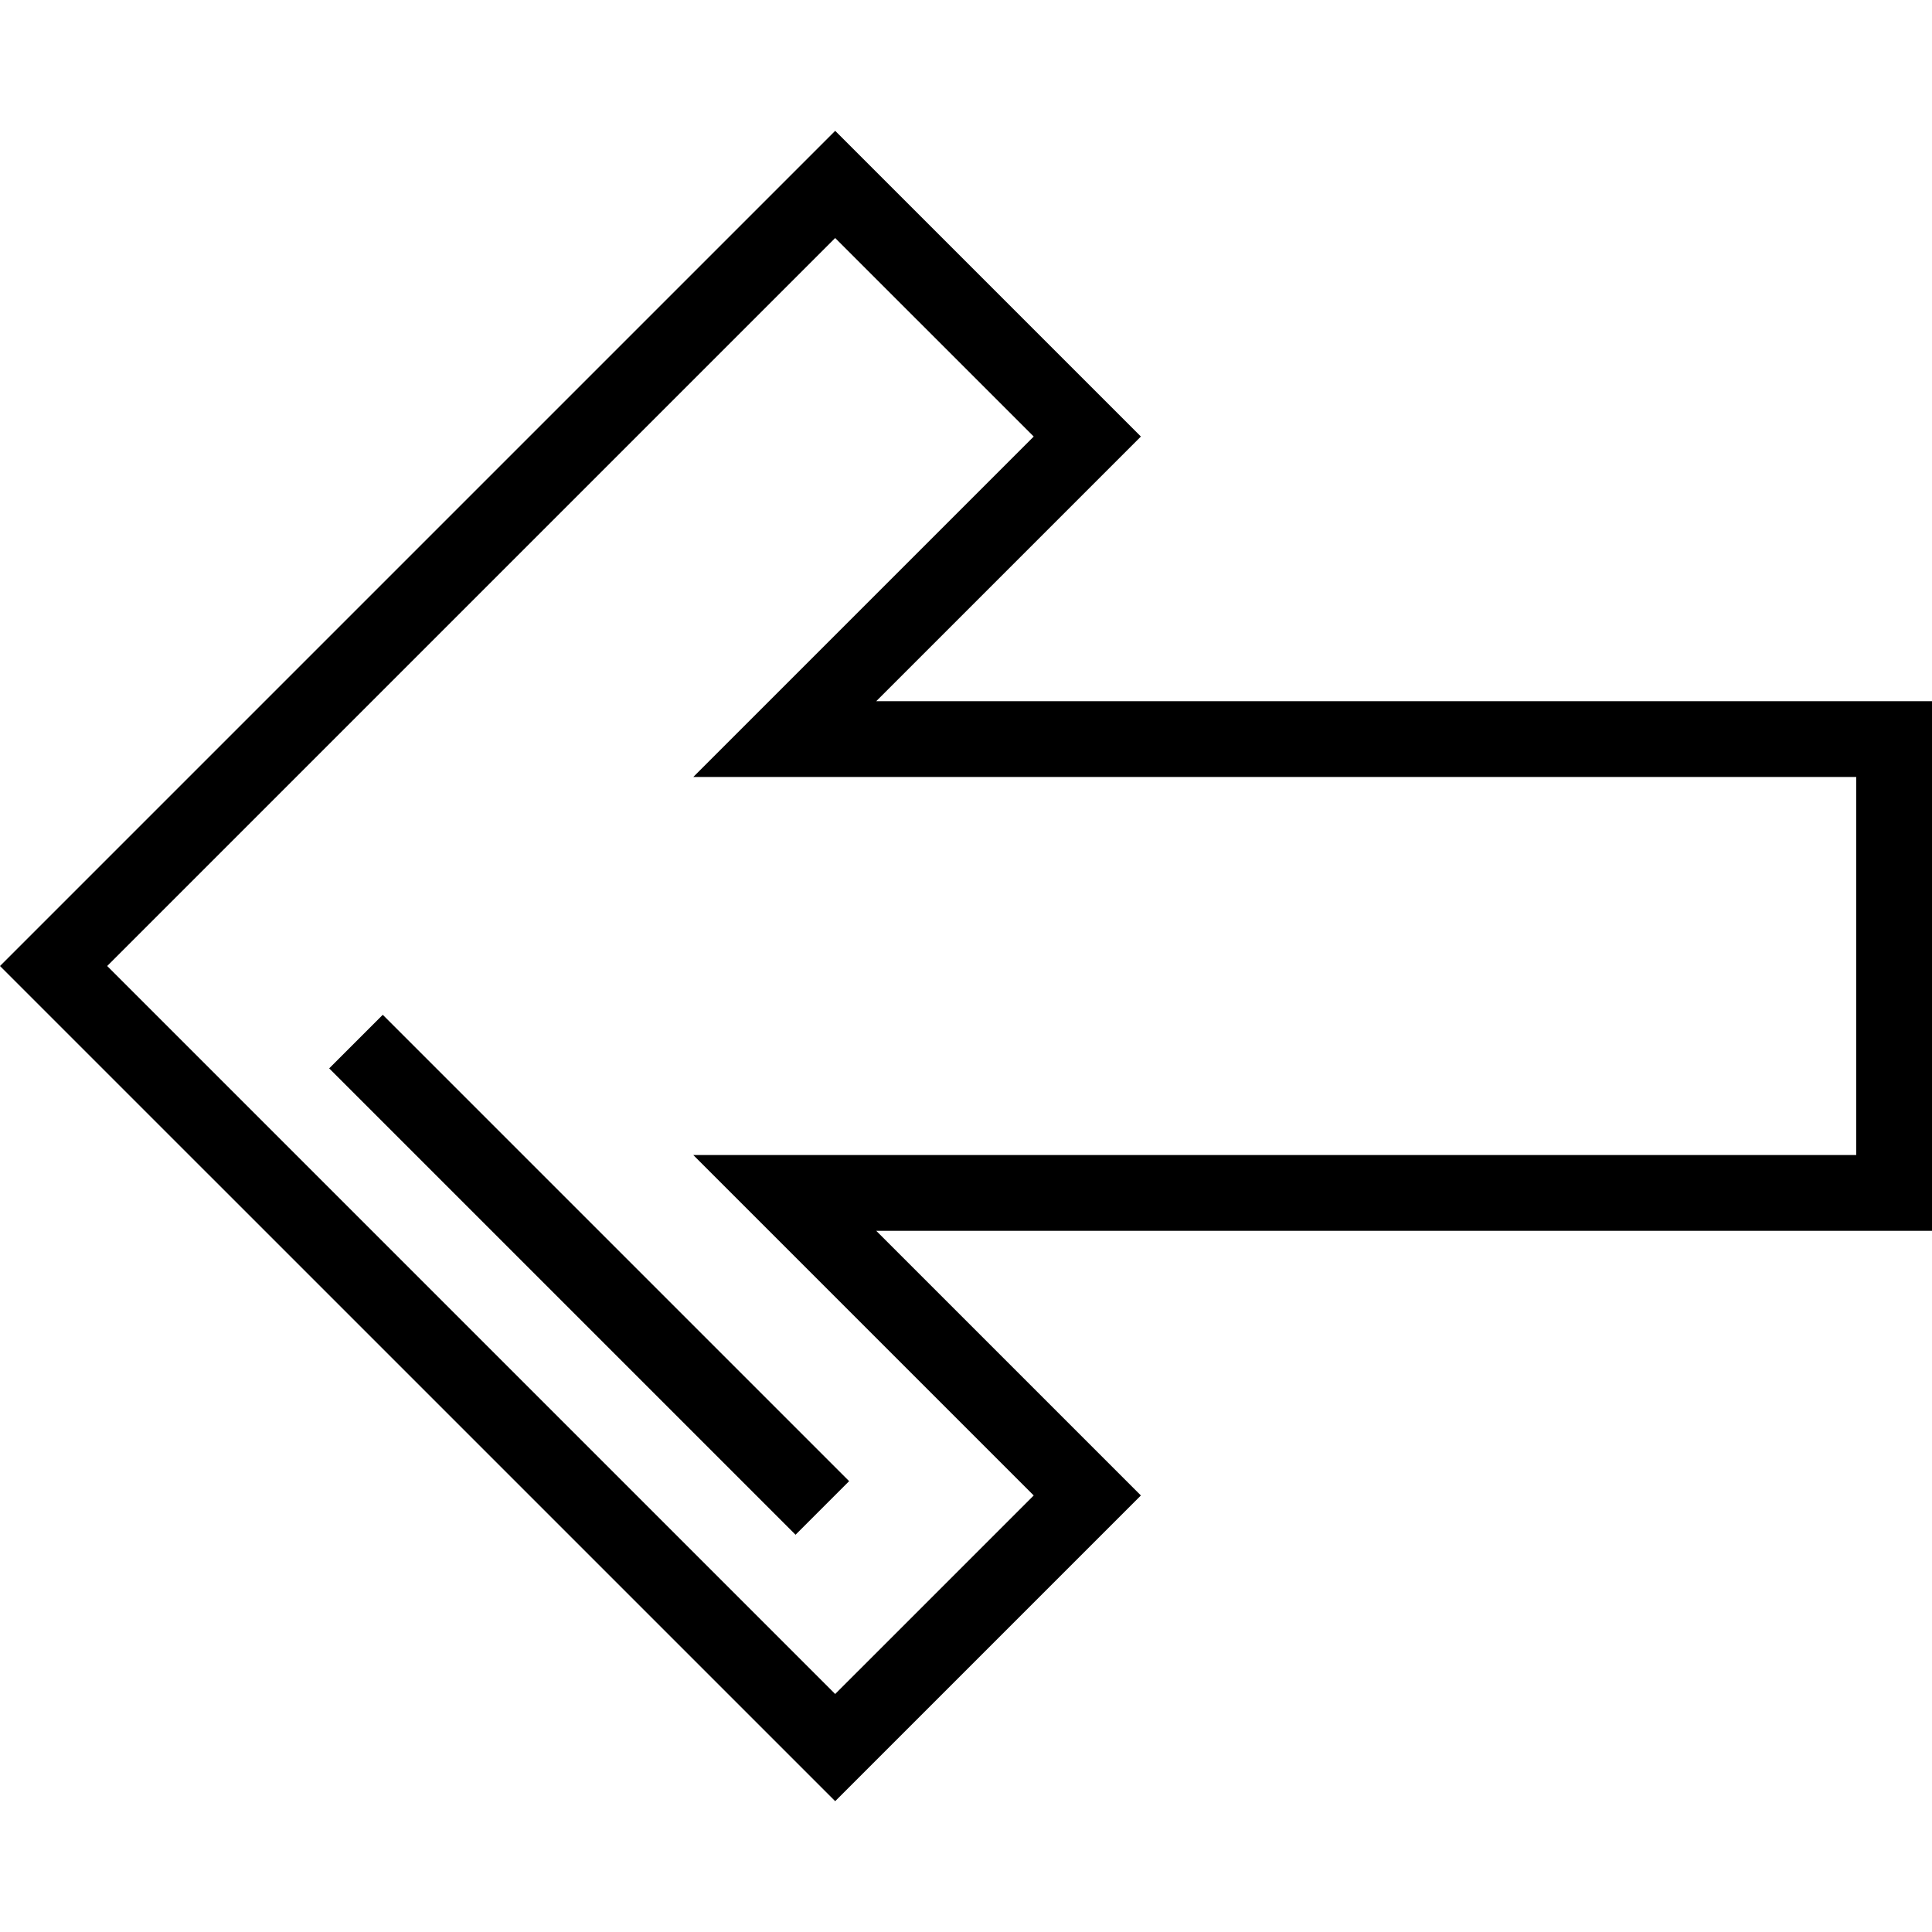
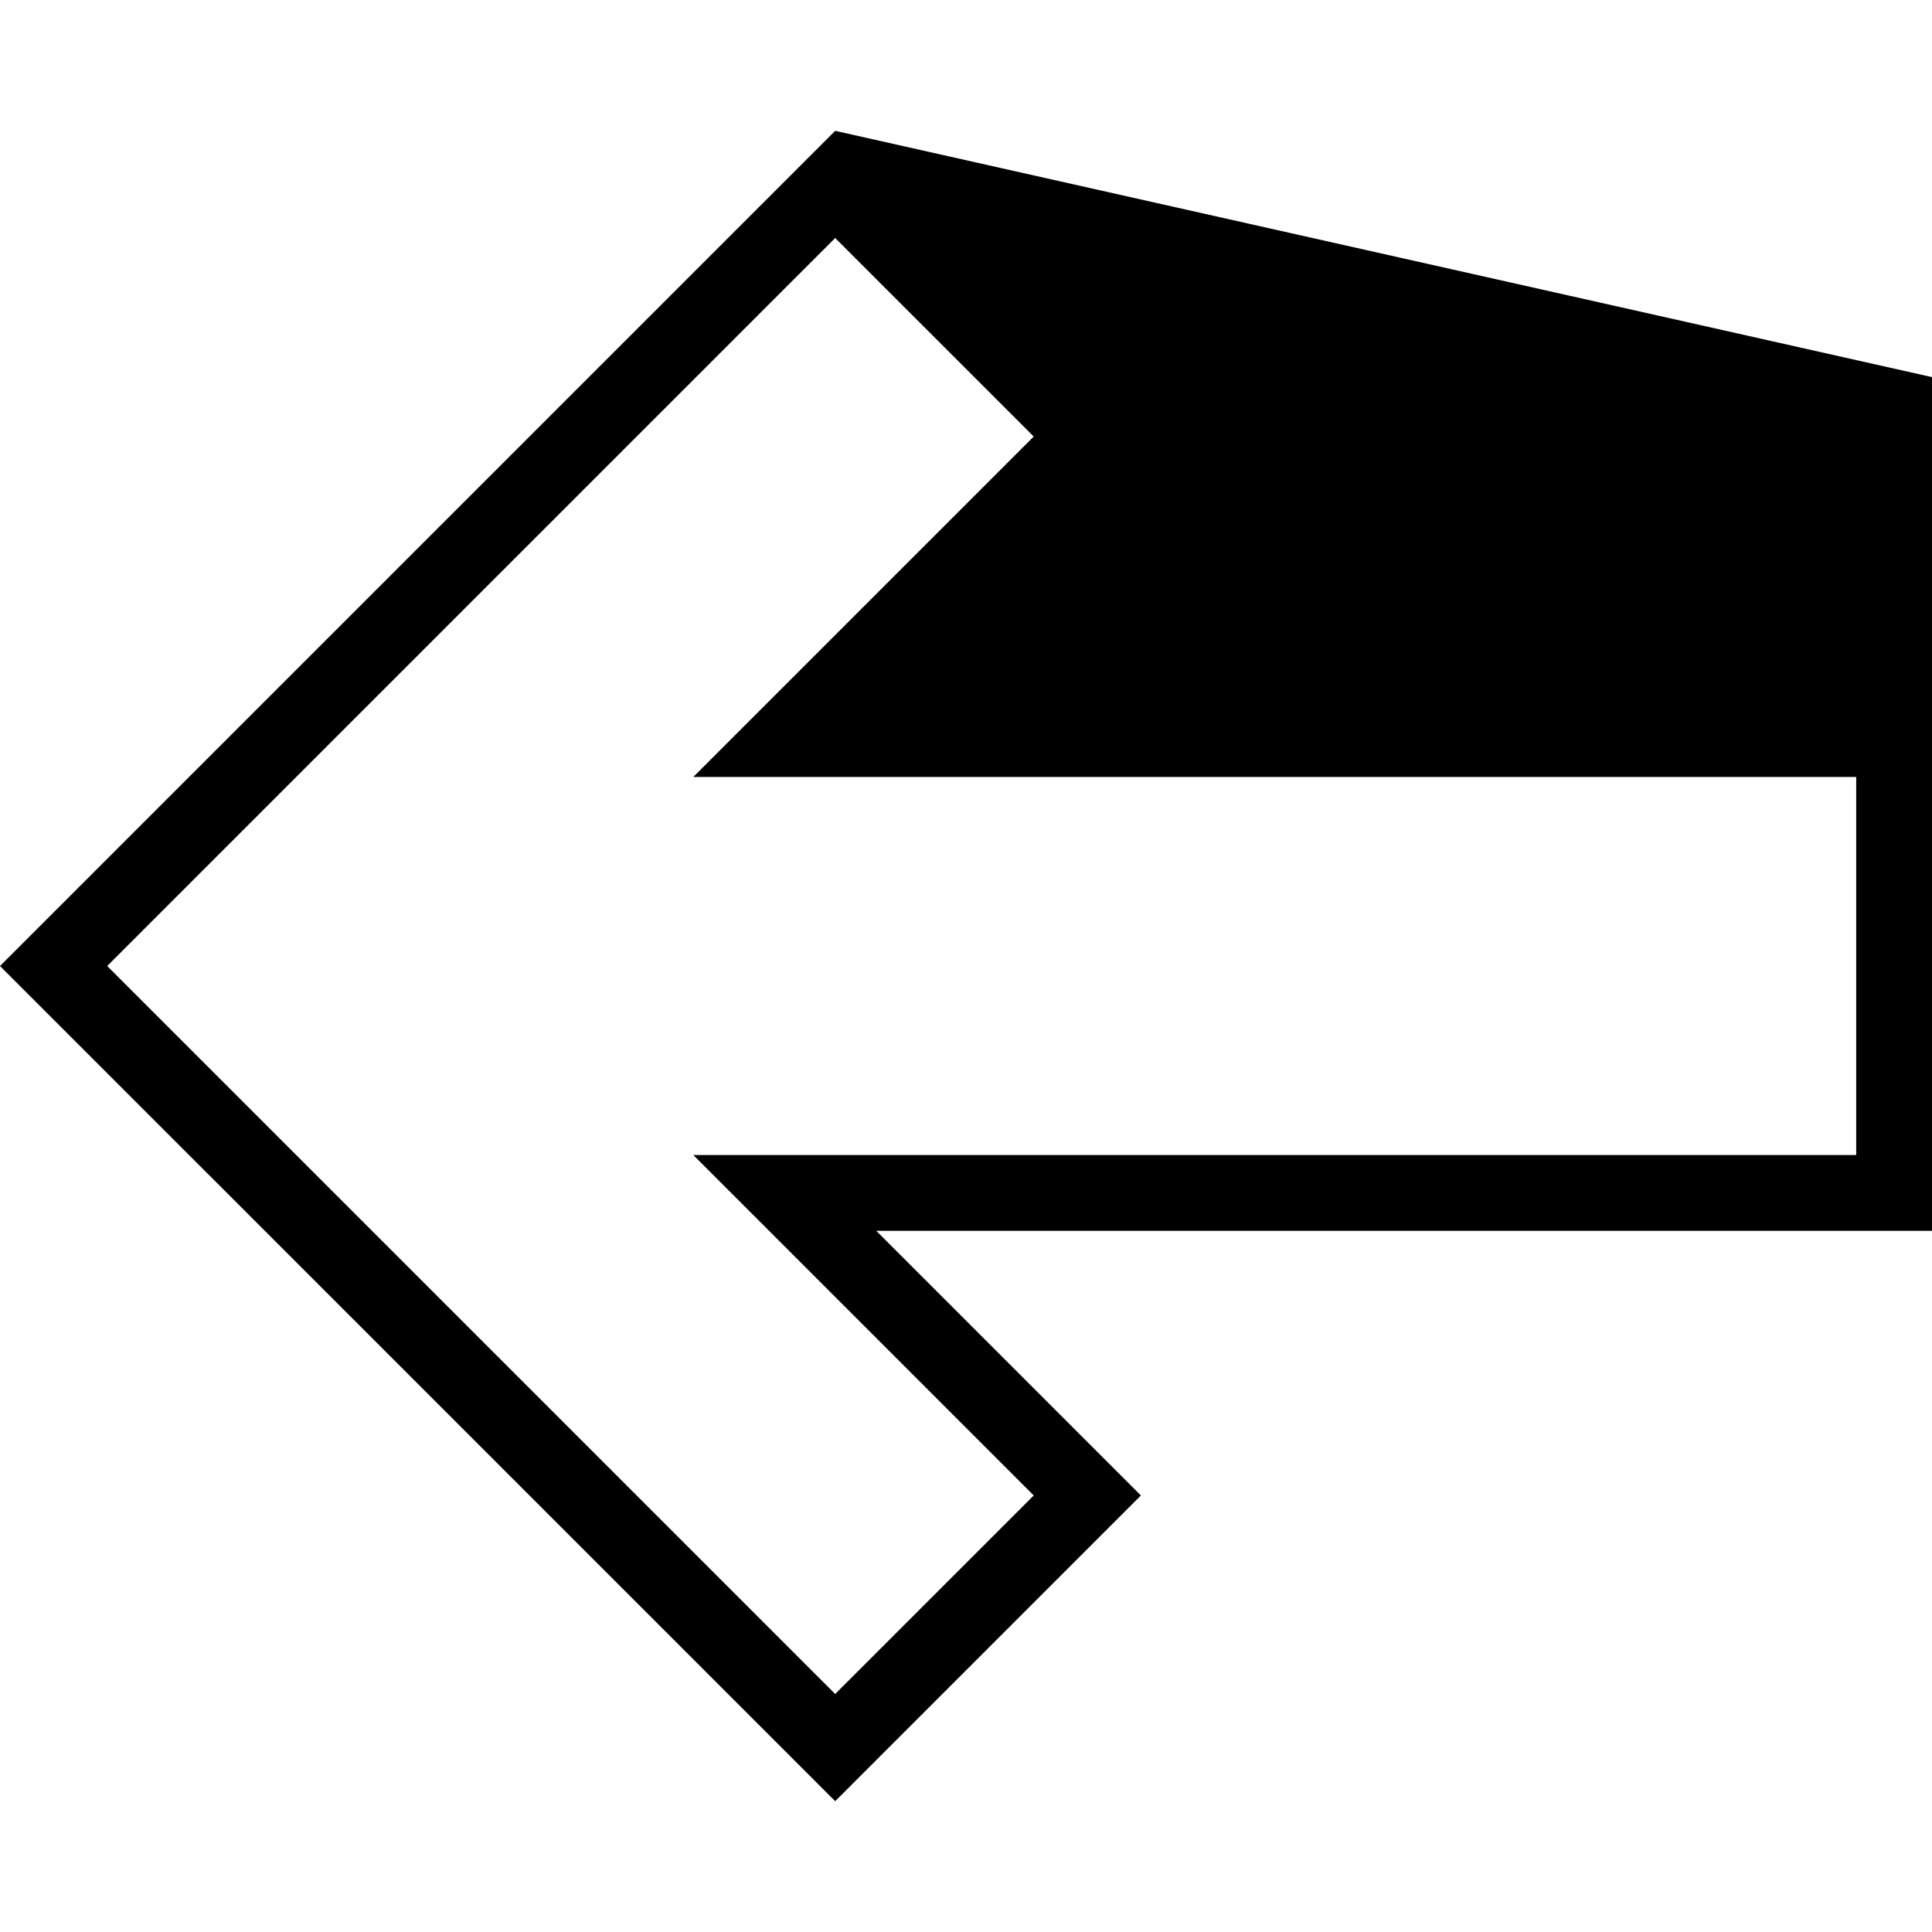
<svg xmlns="http://www.w3.org/2000/svg" fill="#000000" version="1.1" id="Layer_1" viewBox="0 0 512 512" xml:space="preserve">
  <g>
    <g>
-       <path d="M512,185.823H232.213l70.136-70.136L221.331,34.67L0,256.001l221.331,221.33l81.018-81.018l-70.136-70.136H512V185.823z     M491.915,306.093H183.723l90.221,90.221l-52.614,52.613L28.404,256.001L221.331,63.077l52.614,52.612l-90.221,90.221h308.191    V306.093z" />
+       <path d="M512,185.823l70.136-70.136L221.331,34.67L0,256.001l221.331,221.33l81.018-81.018l-70.136-70.136H512V185.823z     M491.915,306.093H183.723l90.221,90.221l-52.614,52.613L28.404,256.001L221.331,63.077l52.614,52.612l-90.221,90.221h308.191    V306.093z" />
    </g>
  </g>
  <g>
    <g>
-       <rect x="146.142" y="250.443" transform="matrix(0.707 -0.707 0.707 0.707 -193.148 209.392)" width="20.085" height="174.807" />
-     </g>
+       </g>
  </g>
</svg>